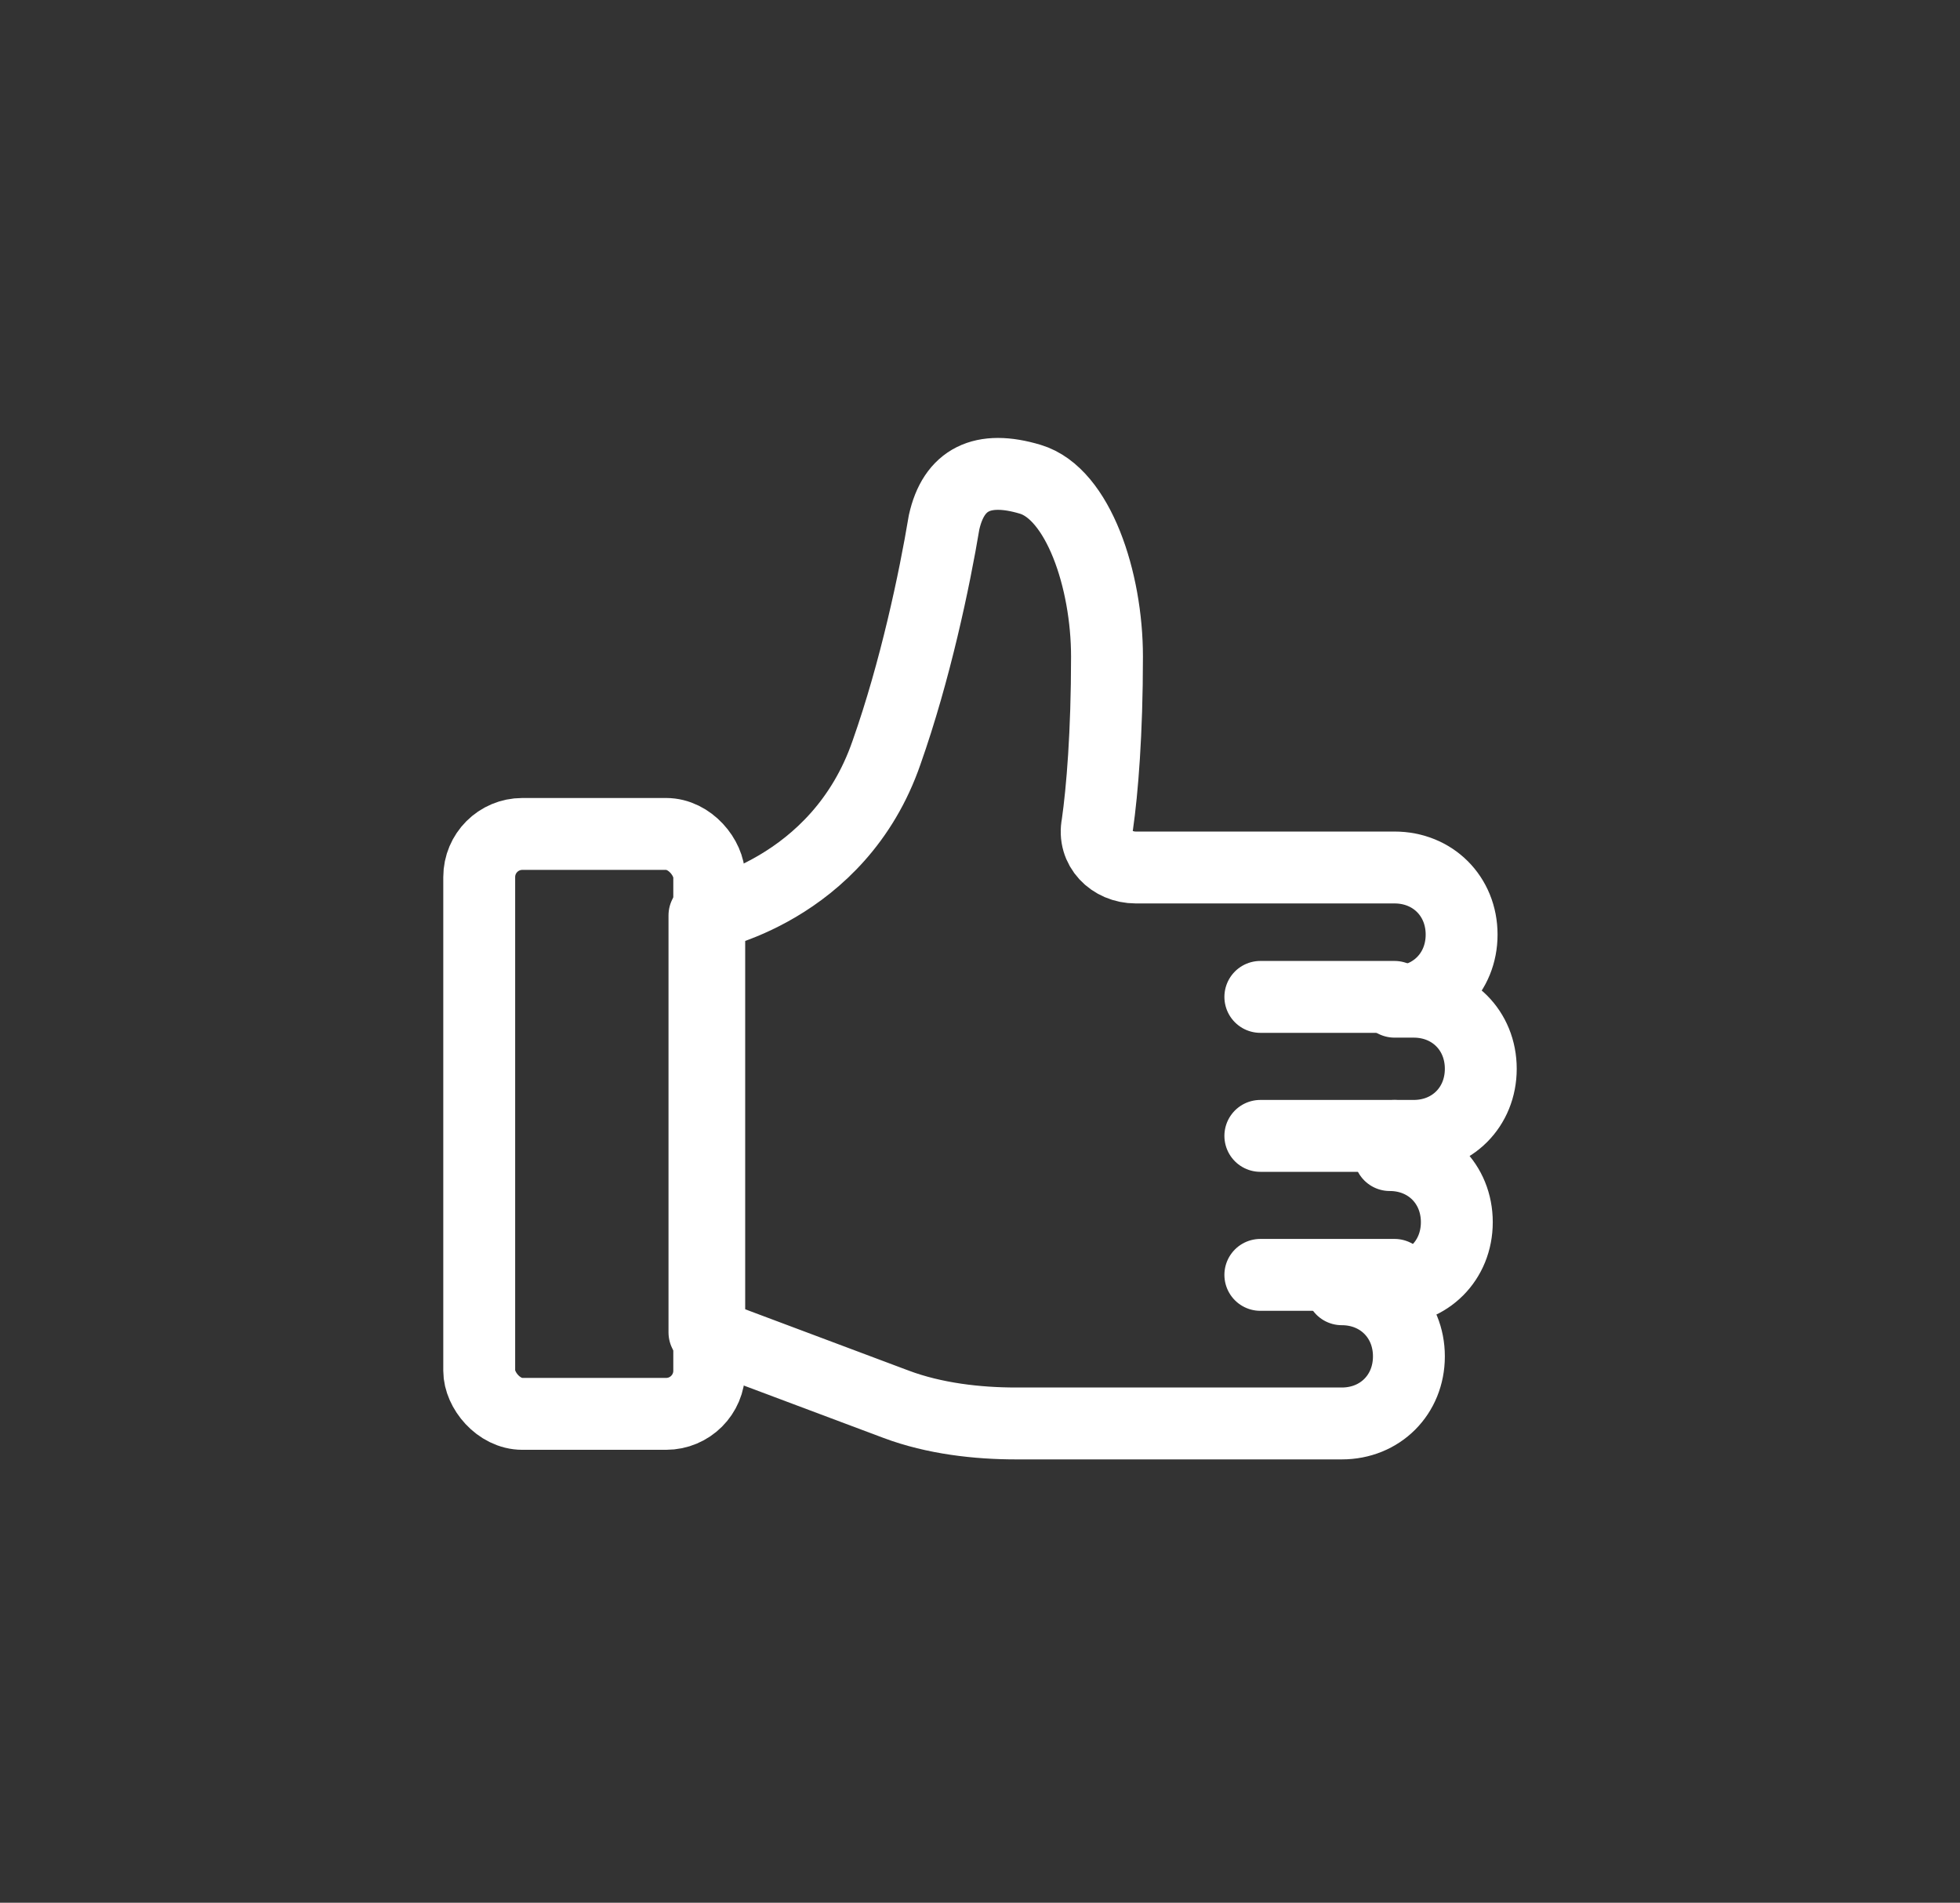
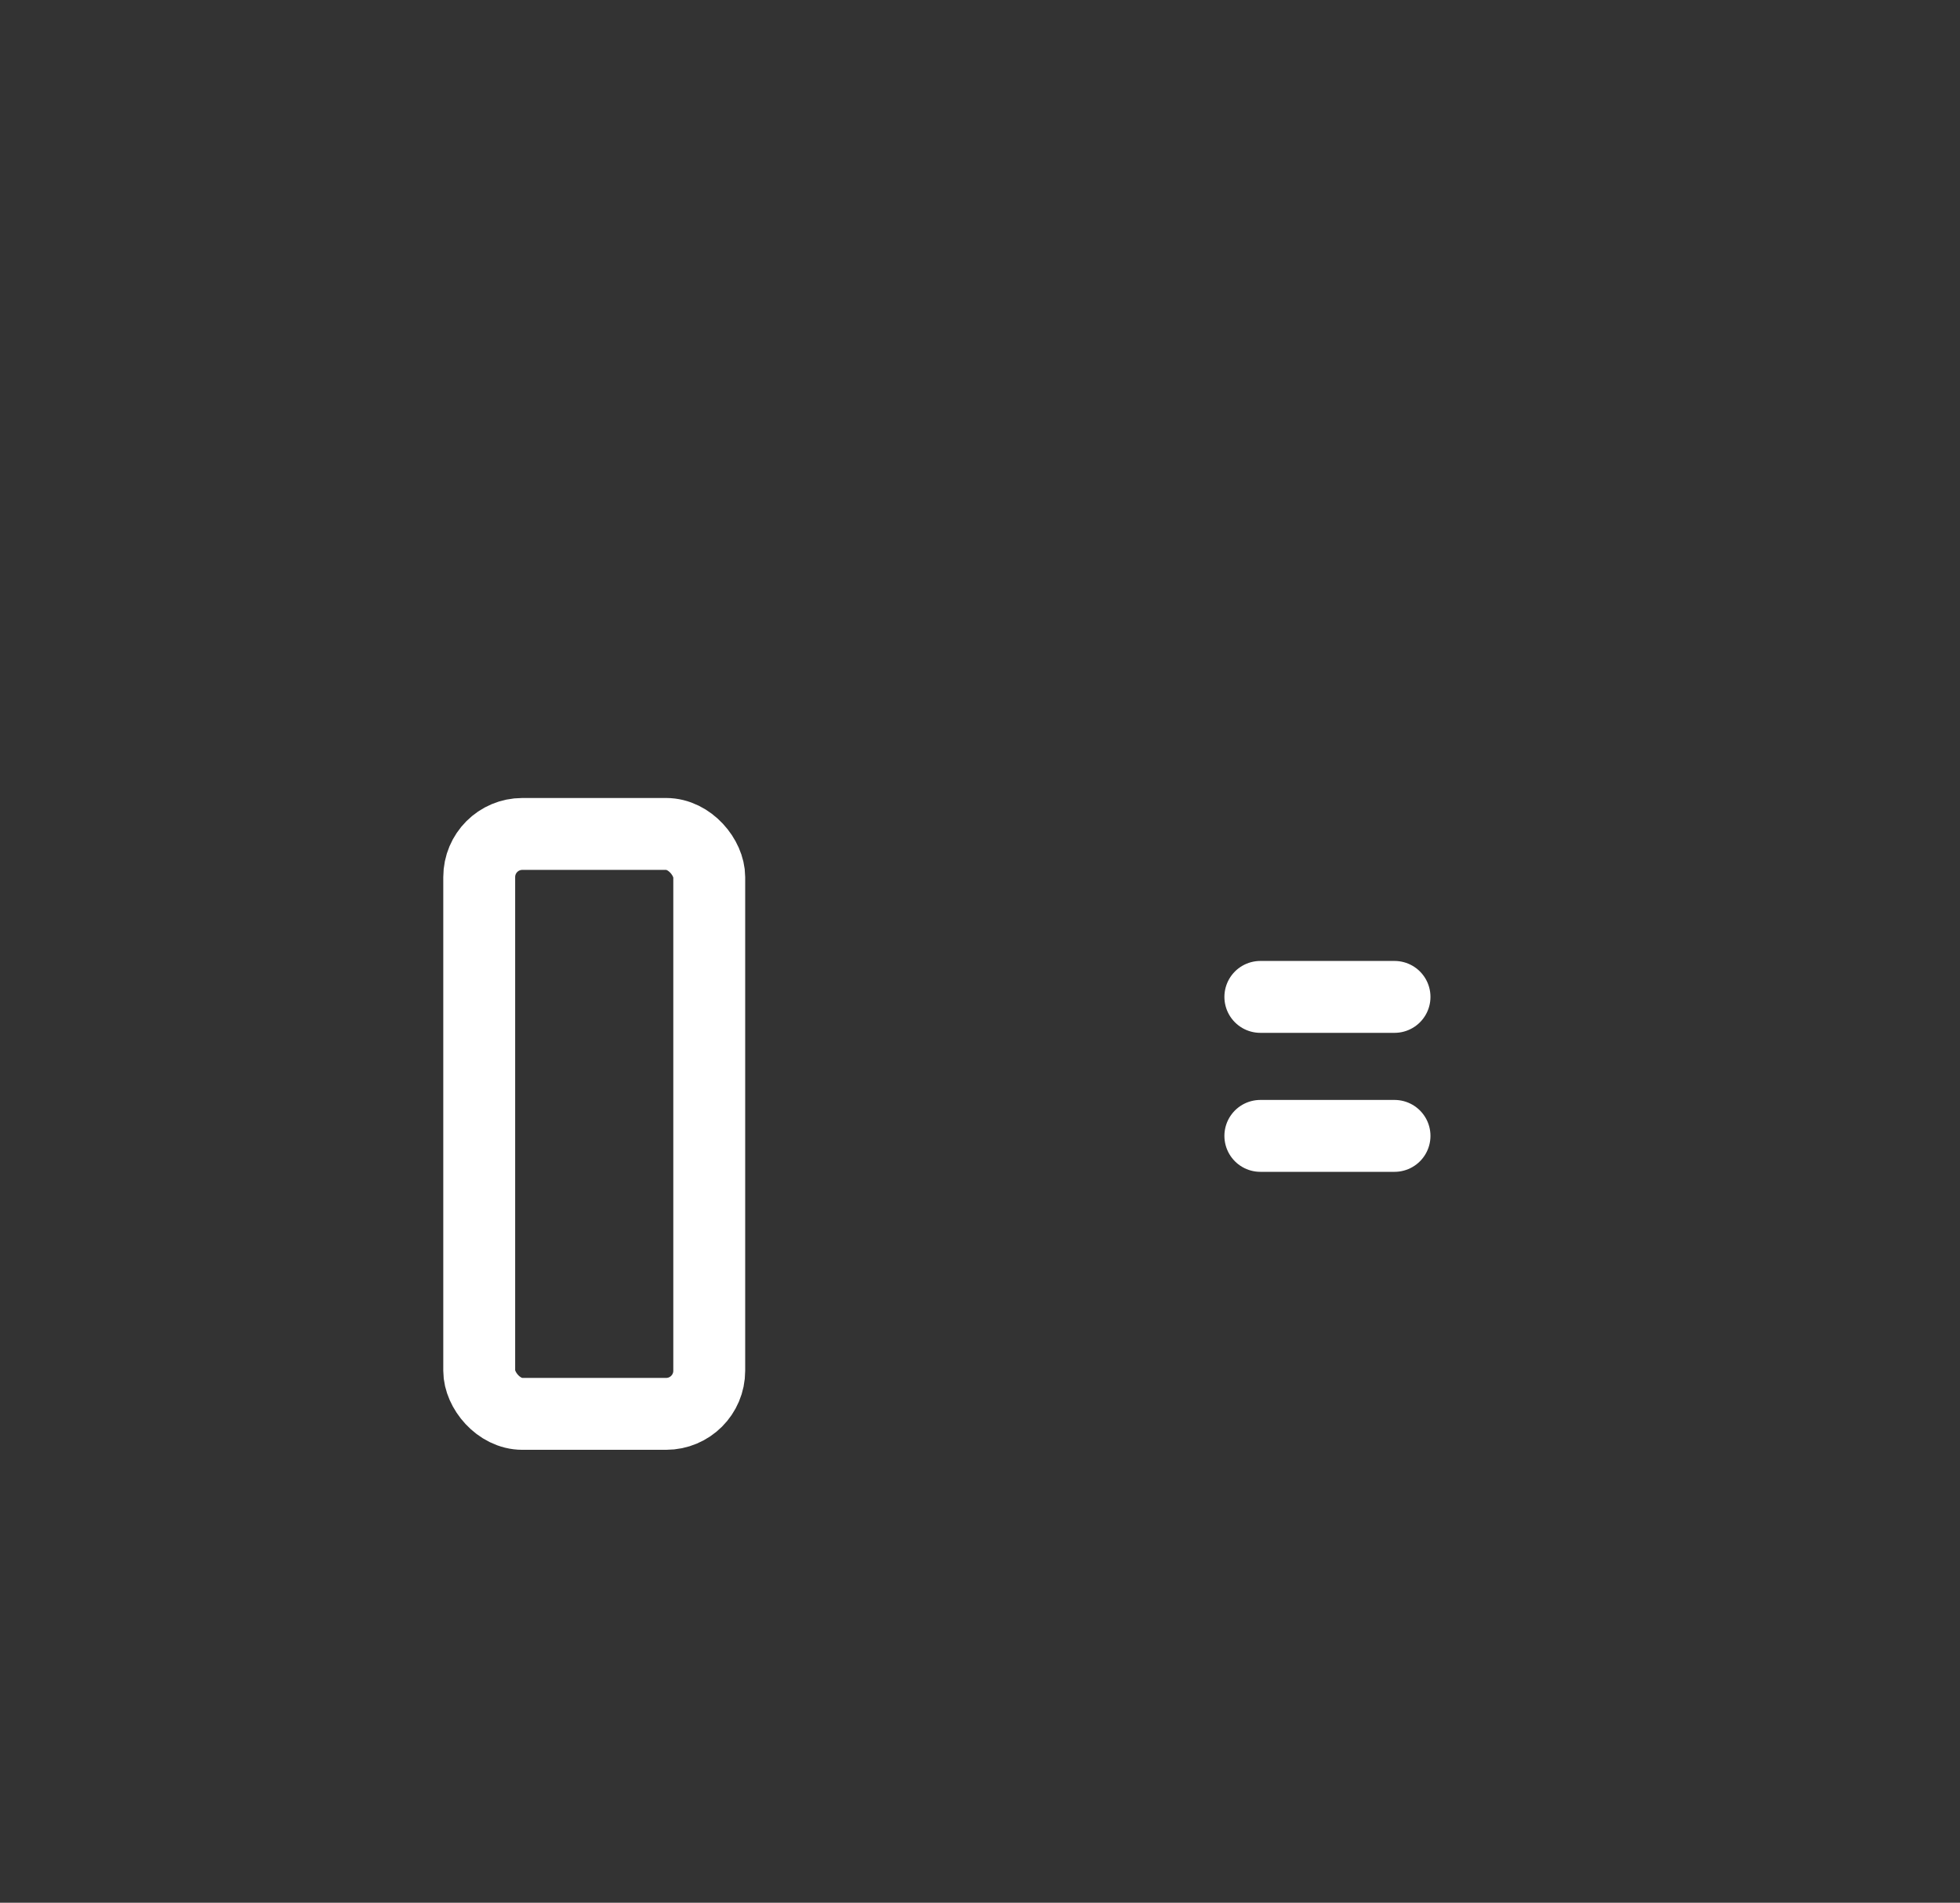
<svg xmlns="http://www.w3.org/2000/svg" id="Calque_1" viewBox="0 0 40.9 39.7">
  <rect x="0" y="0" width="40.9" height="39.7" fill="#333333" stroke="none" />
  <rect x="10" y="17.4" width="4.8" height="12.1" rx=".9" ry=".9" style="fill: none; stroke: #fff; stroke-linecap: round; stroke-linejoin: round; stroke-width: 1.5px;" />
-   <path d="M29.1,23.7h.4c.8,0,1.4-.6,1.4-1.4s-.6-1.4-1.4-1.4h-.4c.8,0,1.4-.6,1.4-1.4s-.6-1.4-1.4-1.4h-5.4c-.5,0-.9-.4-.8-.9.1-.7.2-1.9.2-3.5s-.6-3.4-1.6-3.7-1.6,0-1.8.9c-.2,1.2-.6,3.1-1.2,4.8-1,2.9-3.8,3.4-3.8,3.4v8.7s4,1.5,4,1.5c.8.3,1.7.4,2.5.4h6.8c.8,0,1.4-.6,1.4-1.4s-.6-1.4-1.4-1.4h1c.8,0,1.4-.6,1.4-1.4s-.6-1.4-1.4-1.4Z" style="fill: none; stroke: #fff; stroke-linecap: round; stroke-linejoin: round; stroke-width: 1.5px;" />
  <line x1="29.1" y1="20.8" x2="26.3" y2="20.8" style="fill: none; stroke: #fff; stroke-linecap: round; stroke-linejoin: round; stroke-width: 1.5px;" />
  <line x1="29.1" y1="23.7" x2="26.3" y2="23.7" style="fill: none; stroke: #fff; stroke-linecap: round; stroke-linejoin: round; stroke-width: 1.5px;" />
-   <line x1="29.1" y1="26.6" x2="26.3" y2="26.6" style="fill: none; stroke: #fff; stroke-linecap: round; stroke-linejoin: round; stroke-width: 1.5px;" />
</svg>